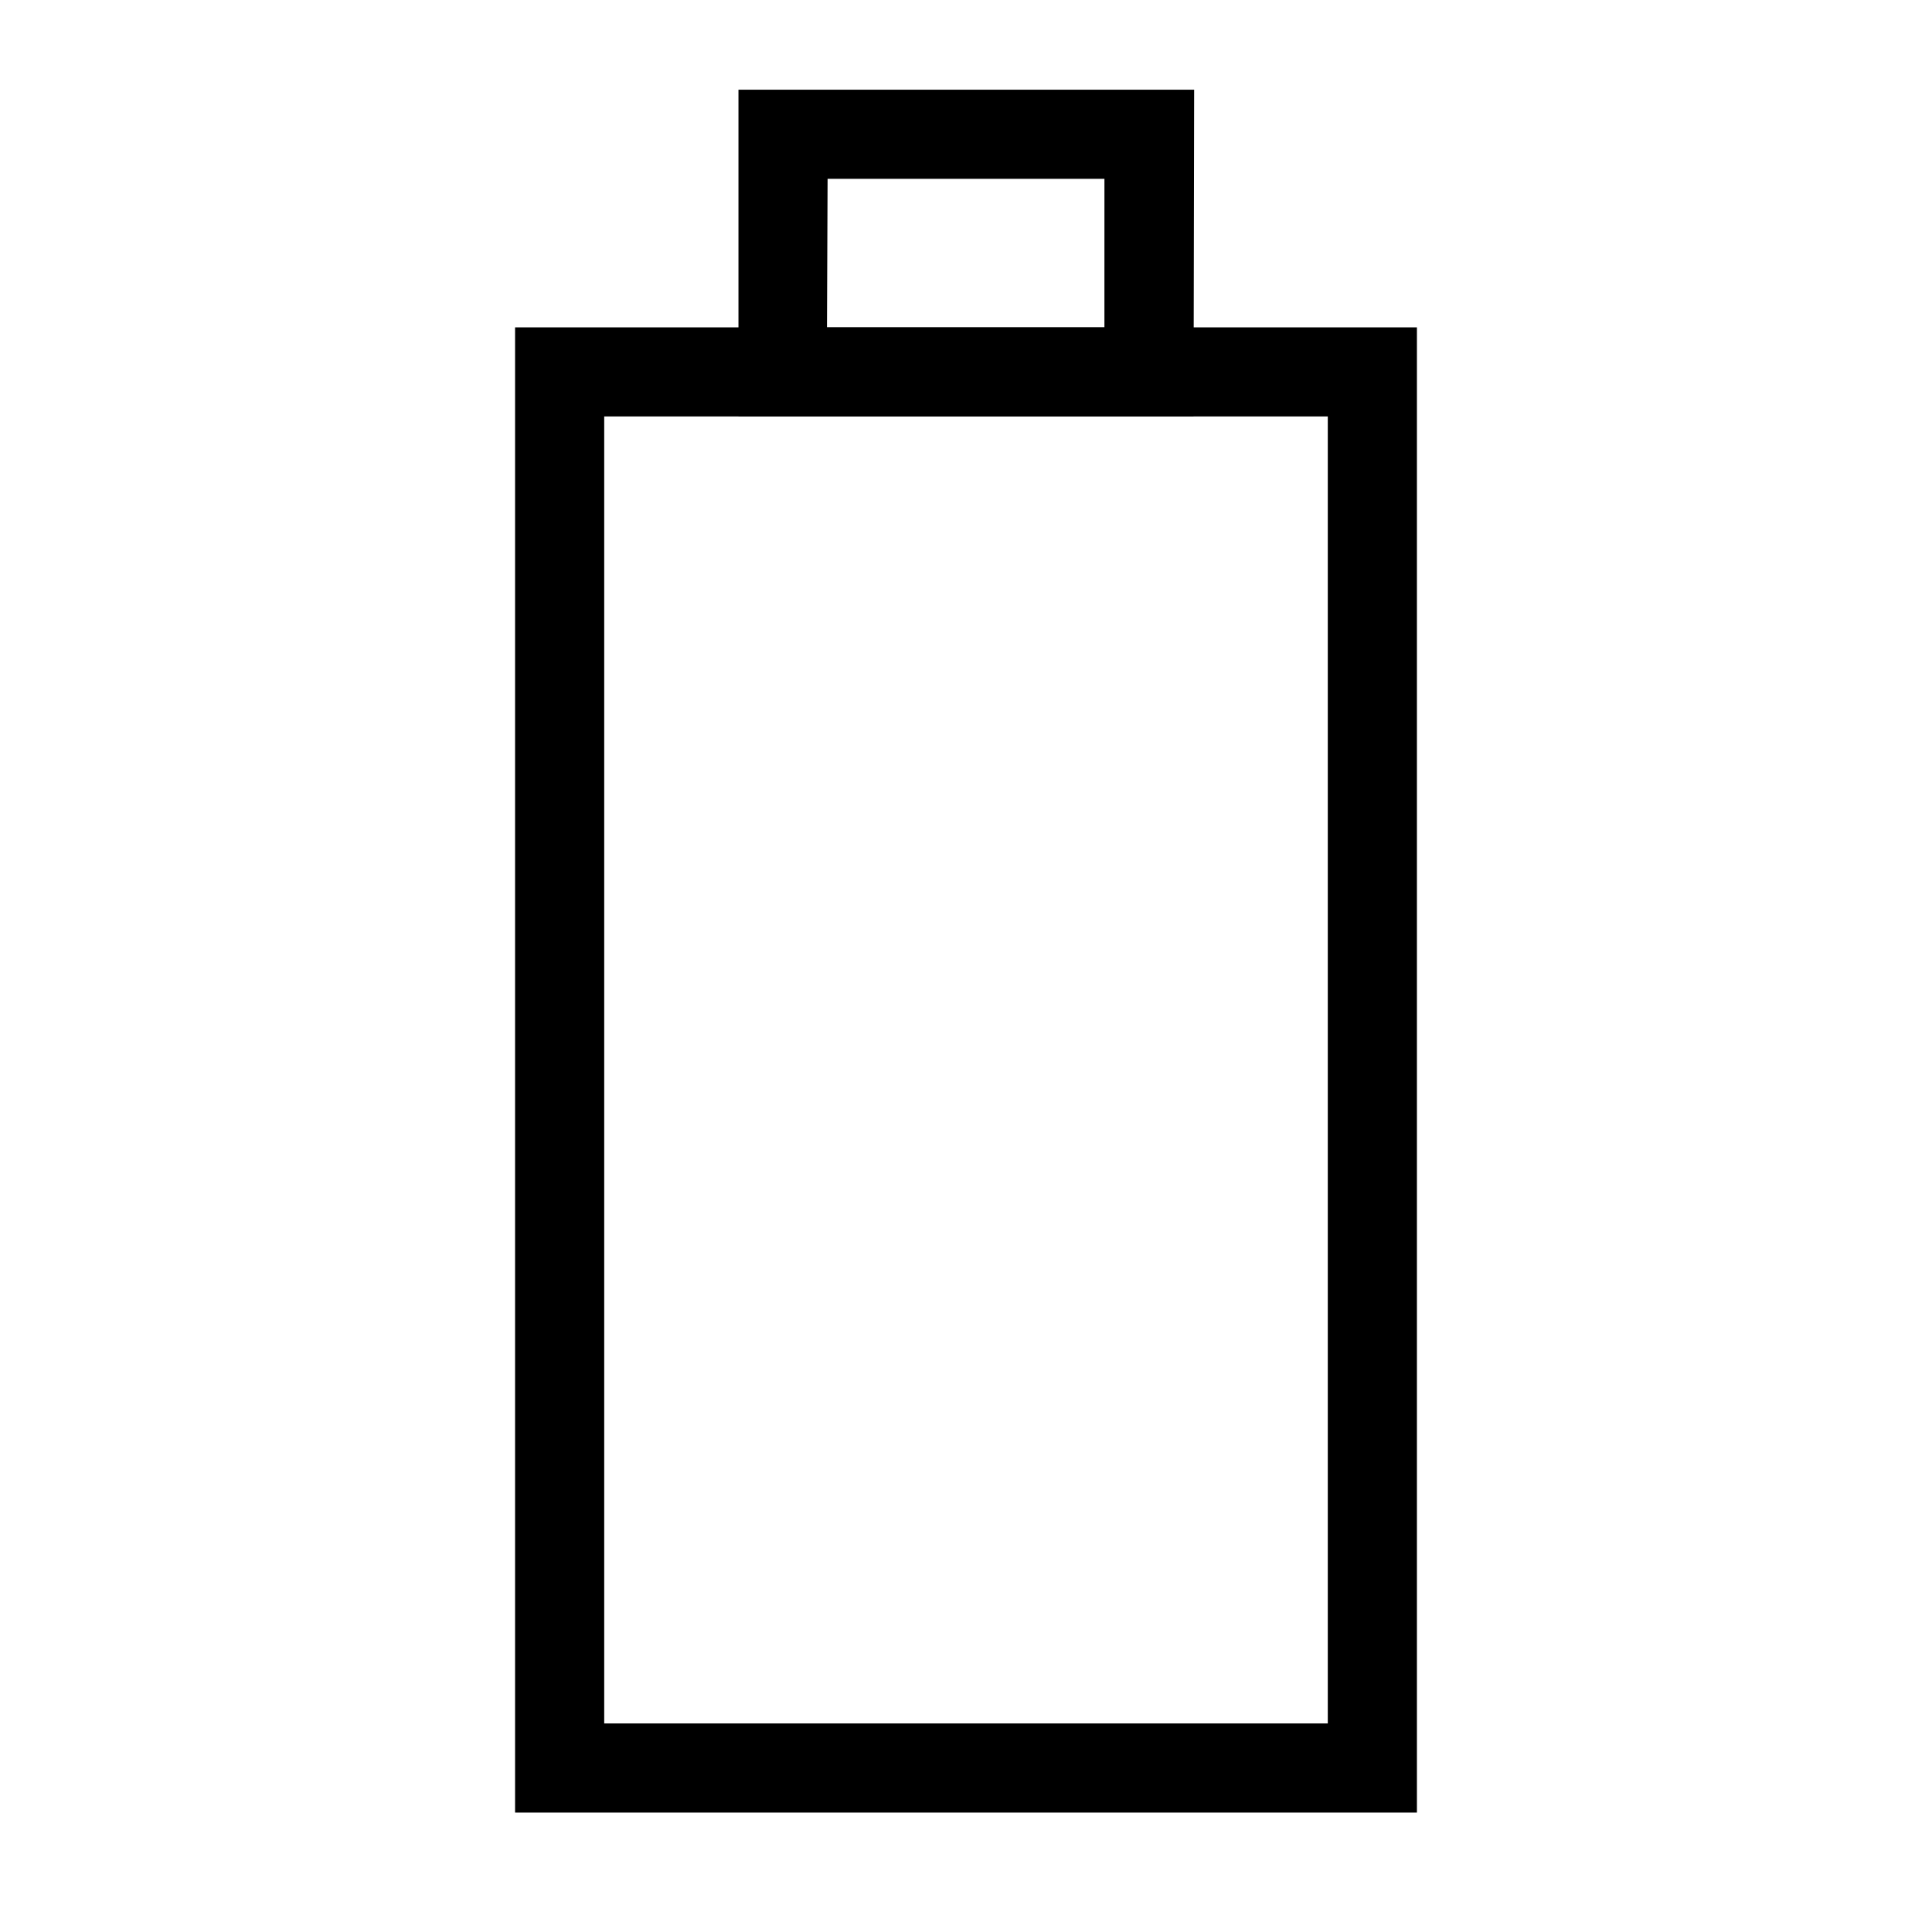
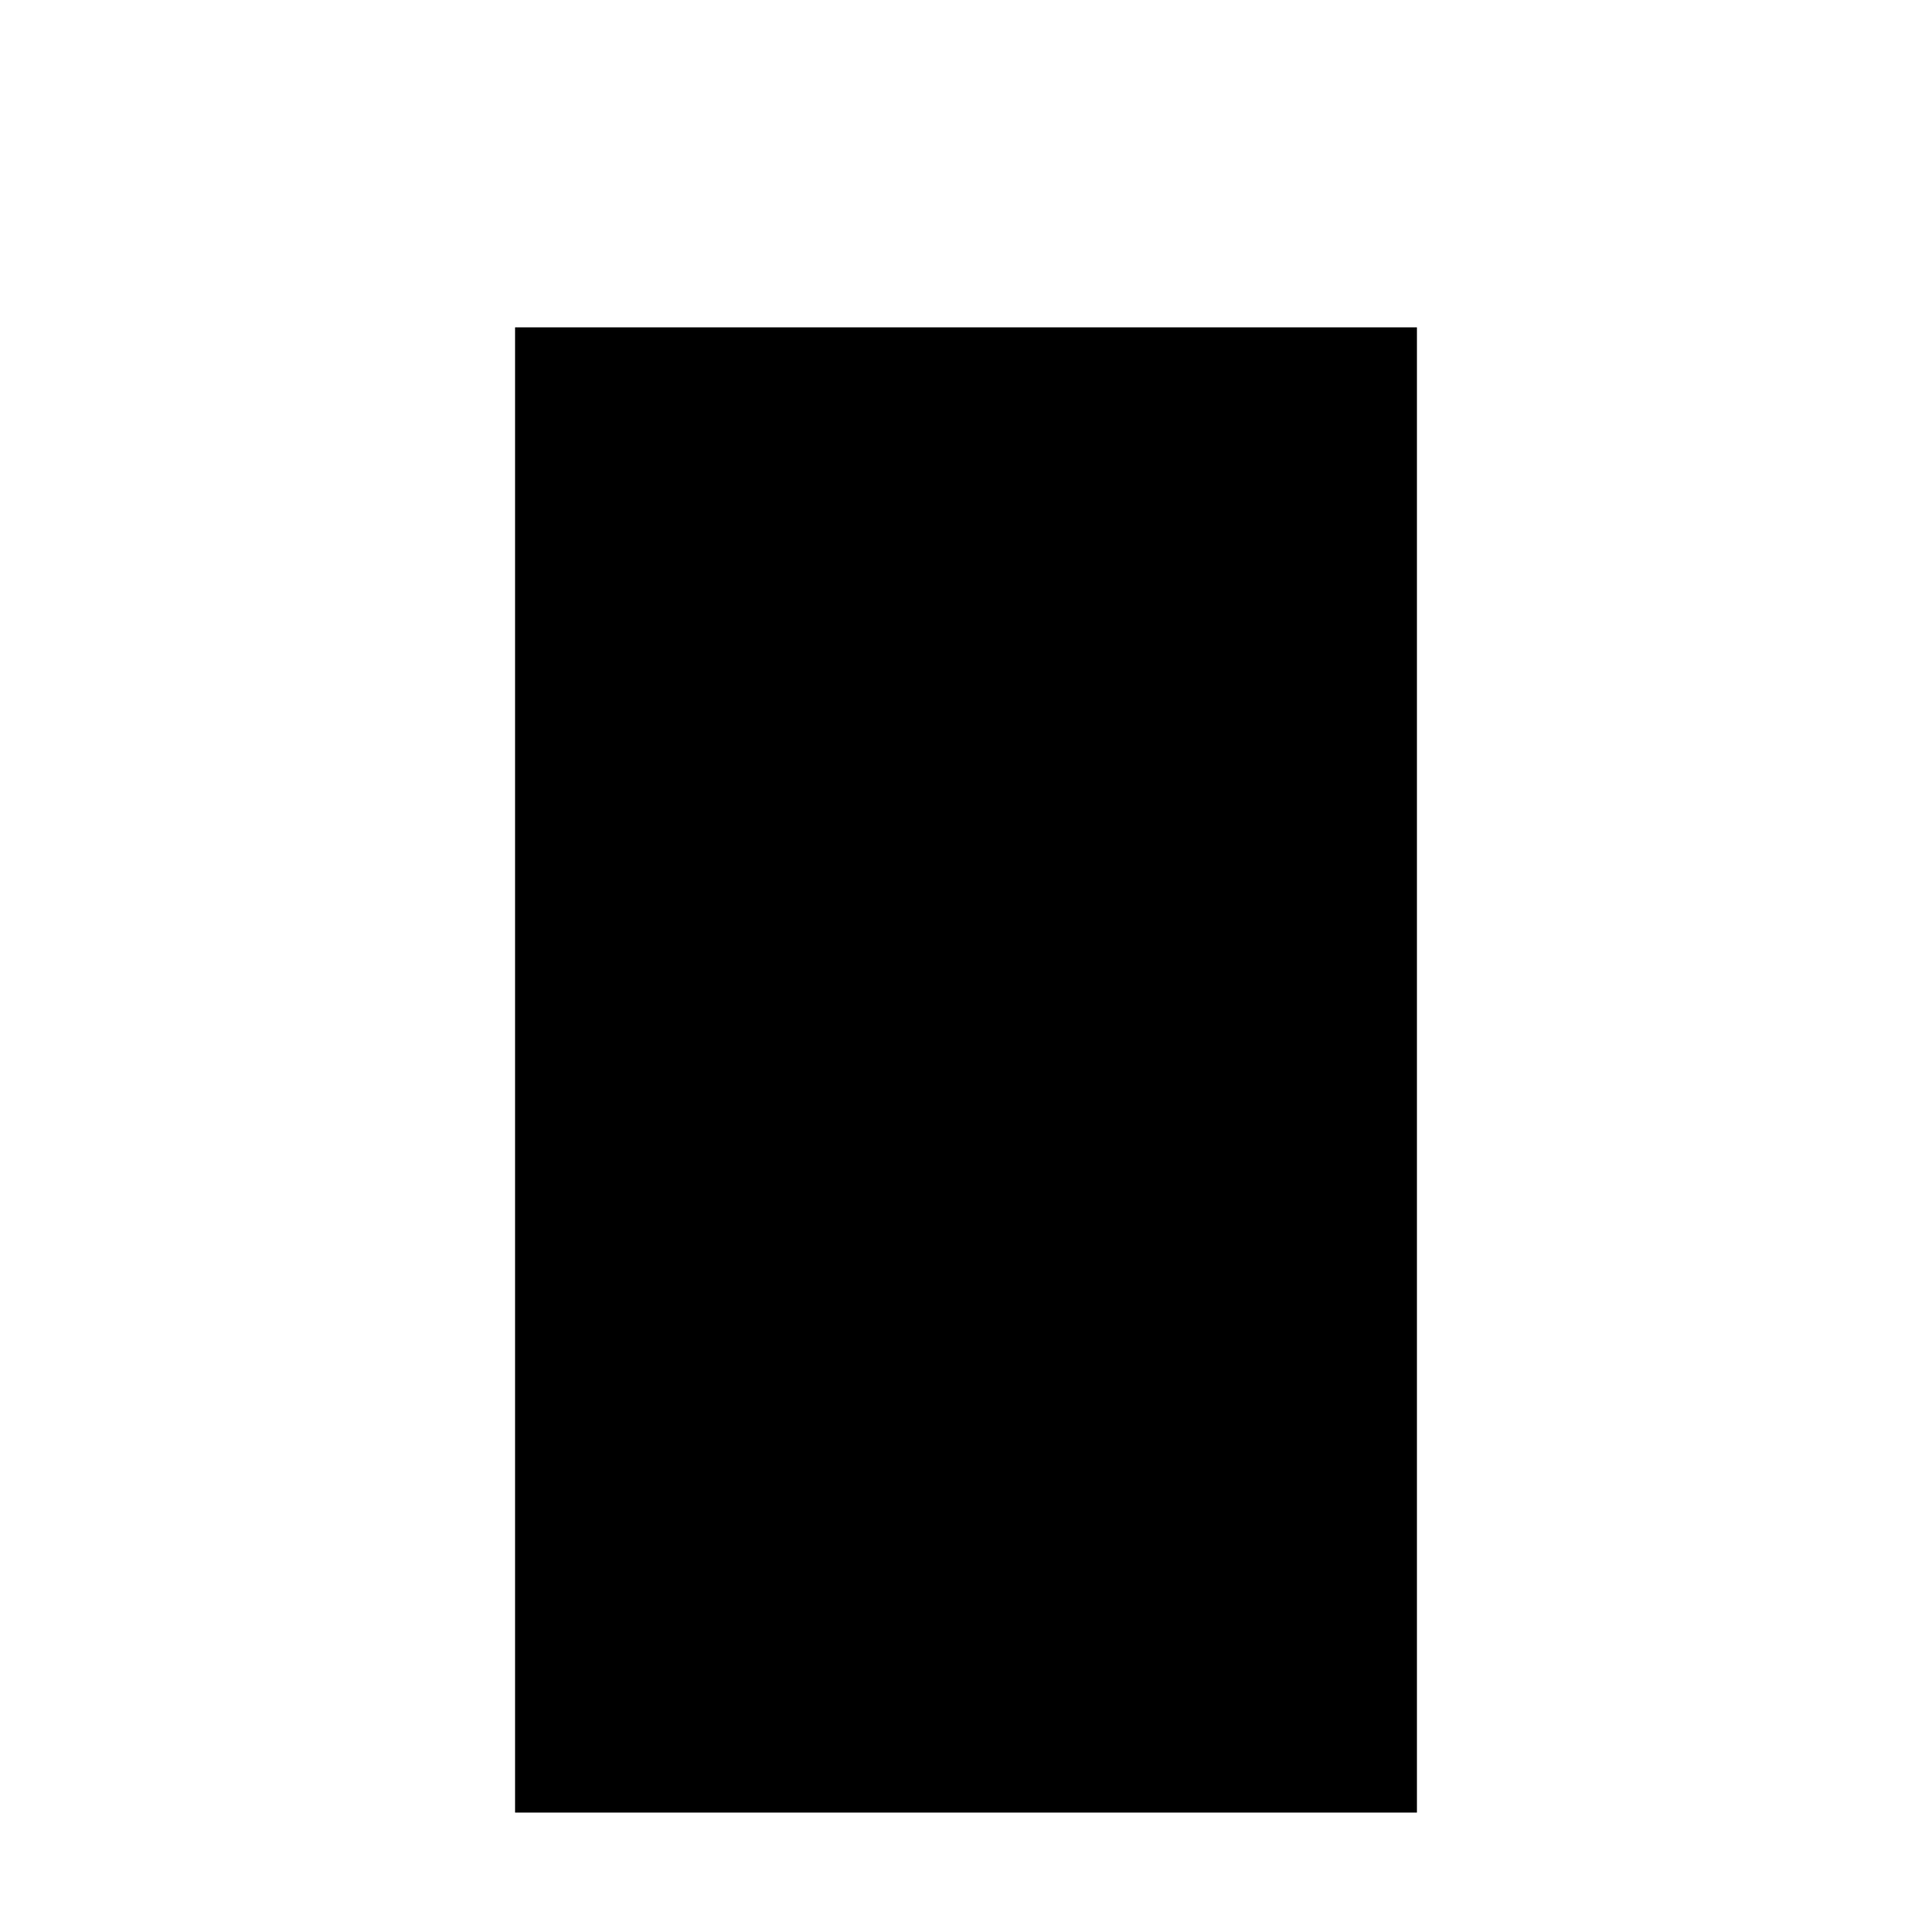
<svg xmlns="http://www.w3.org/2000/svg" fill="#000000" width="800px" height="800px" version="1.1" viewBox="144 144 512 512">
  <g>
-     <path d="m519.5 624.35h-239v-393.6h239zm-215.38-23.617h191.76v-346.37h-191.76z" />
-     <path d="m460.3 254.37h-120.6v-86.594h120.76zm-97.141-23.617h73.523l0.004-39.359h-73.367z" />
+     <path d="m519.5 624.35h-239v-393.6h239zm-215.38-23.617h191.76h-191.76z" />
  </g>
</svg>